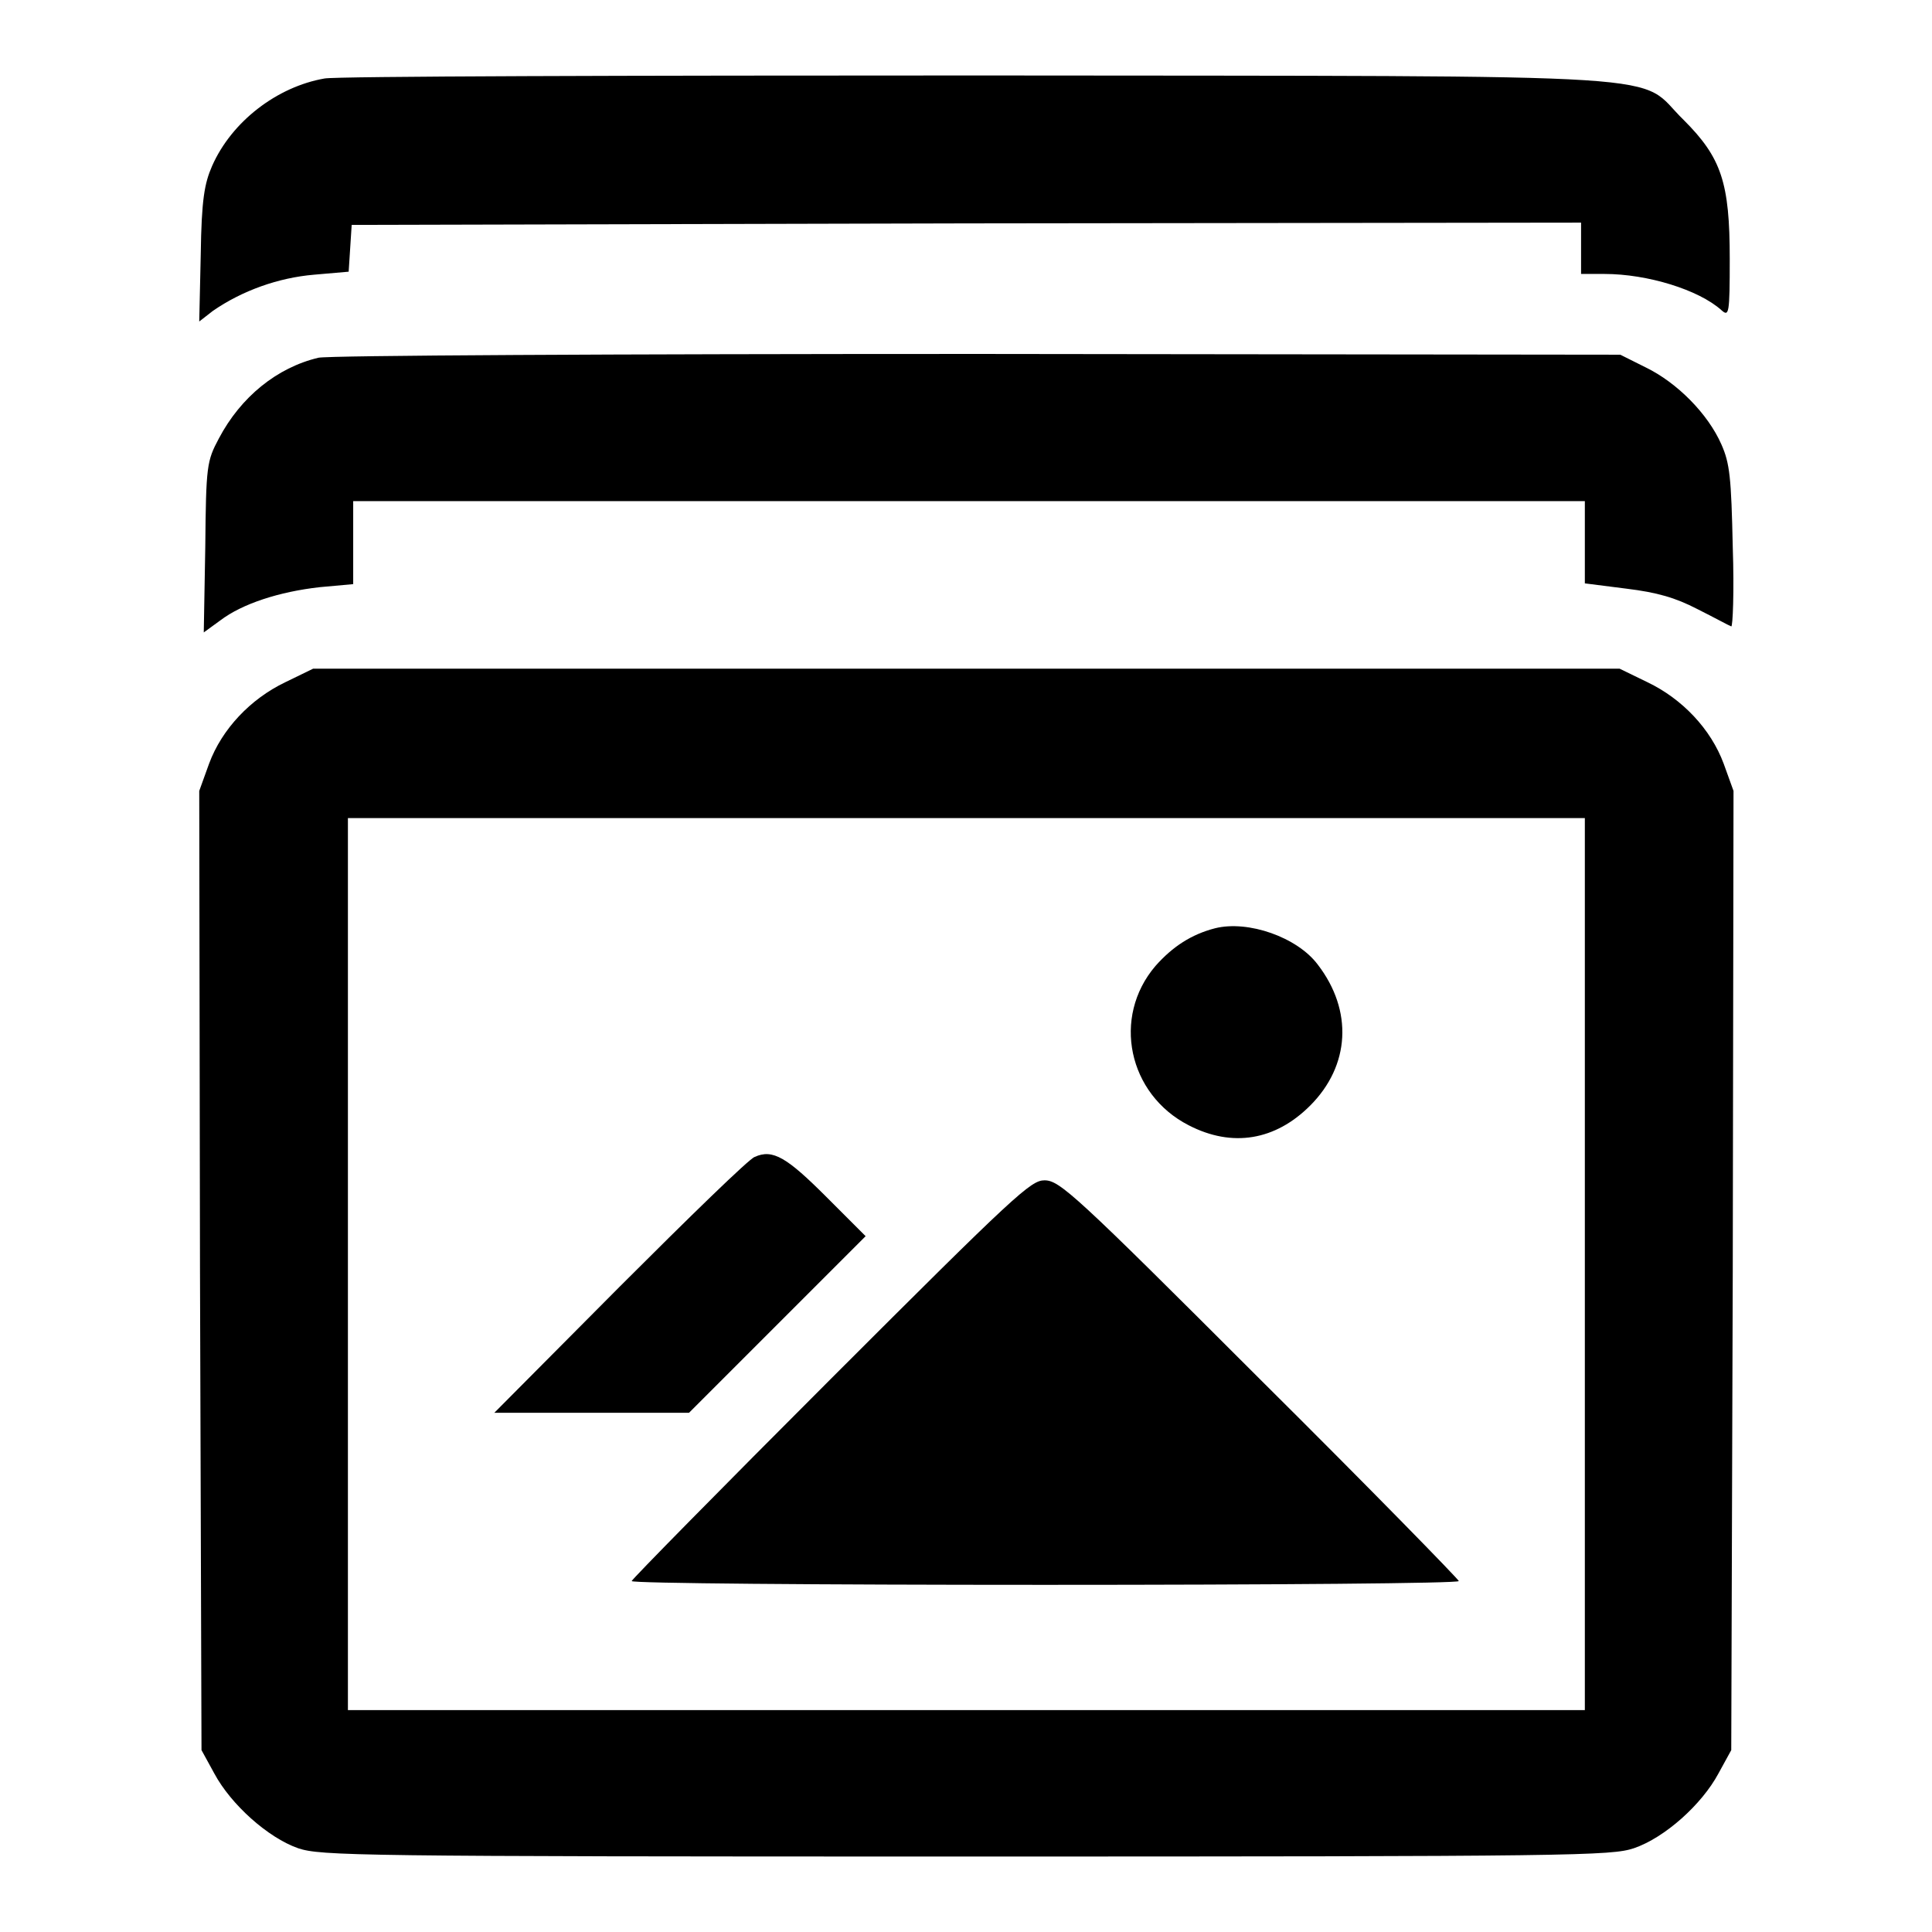
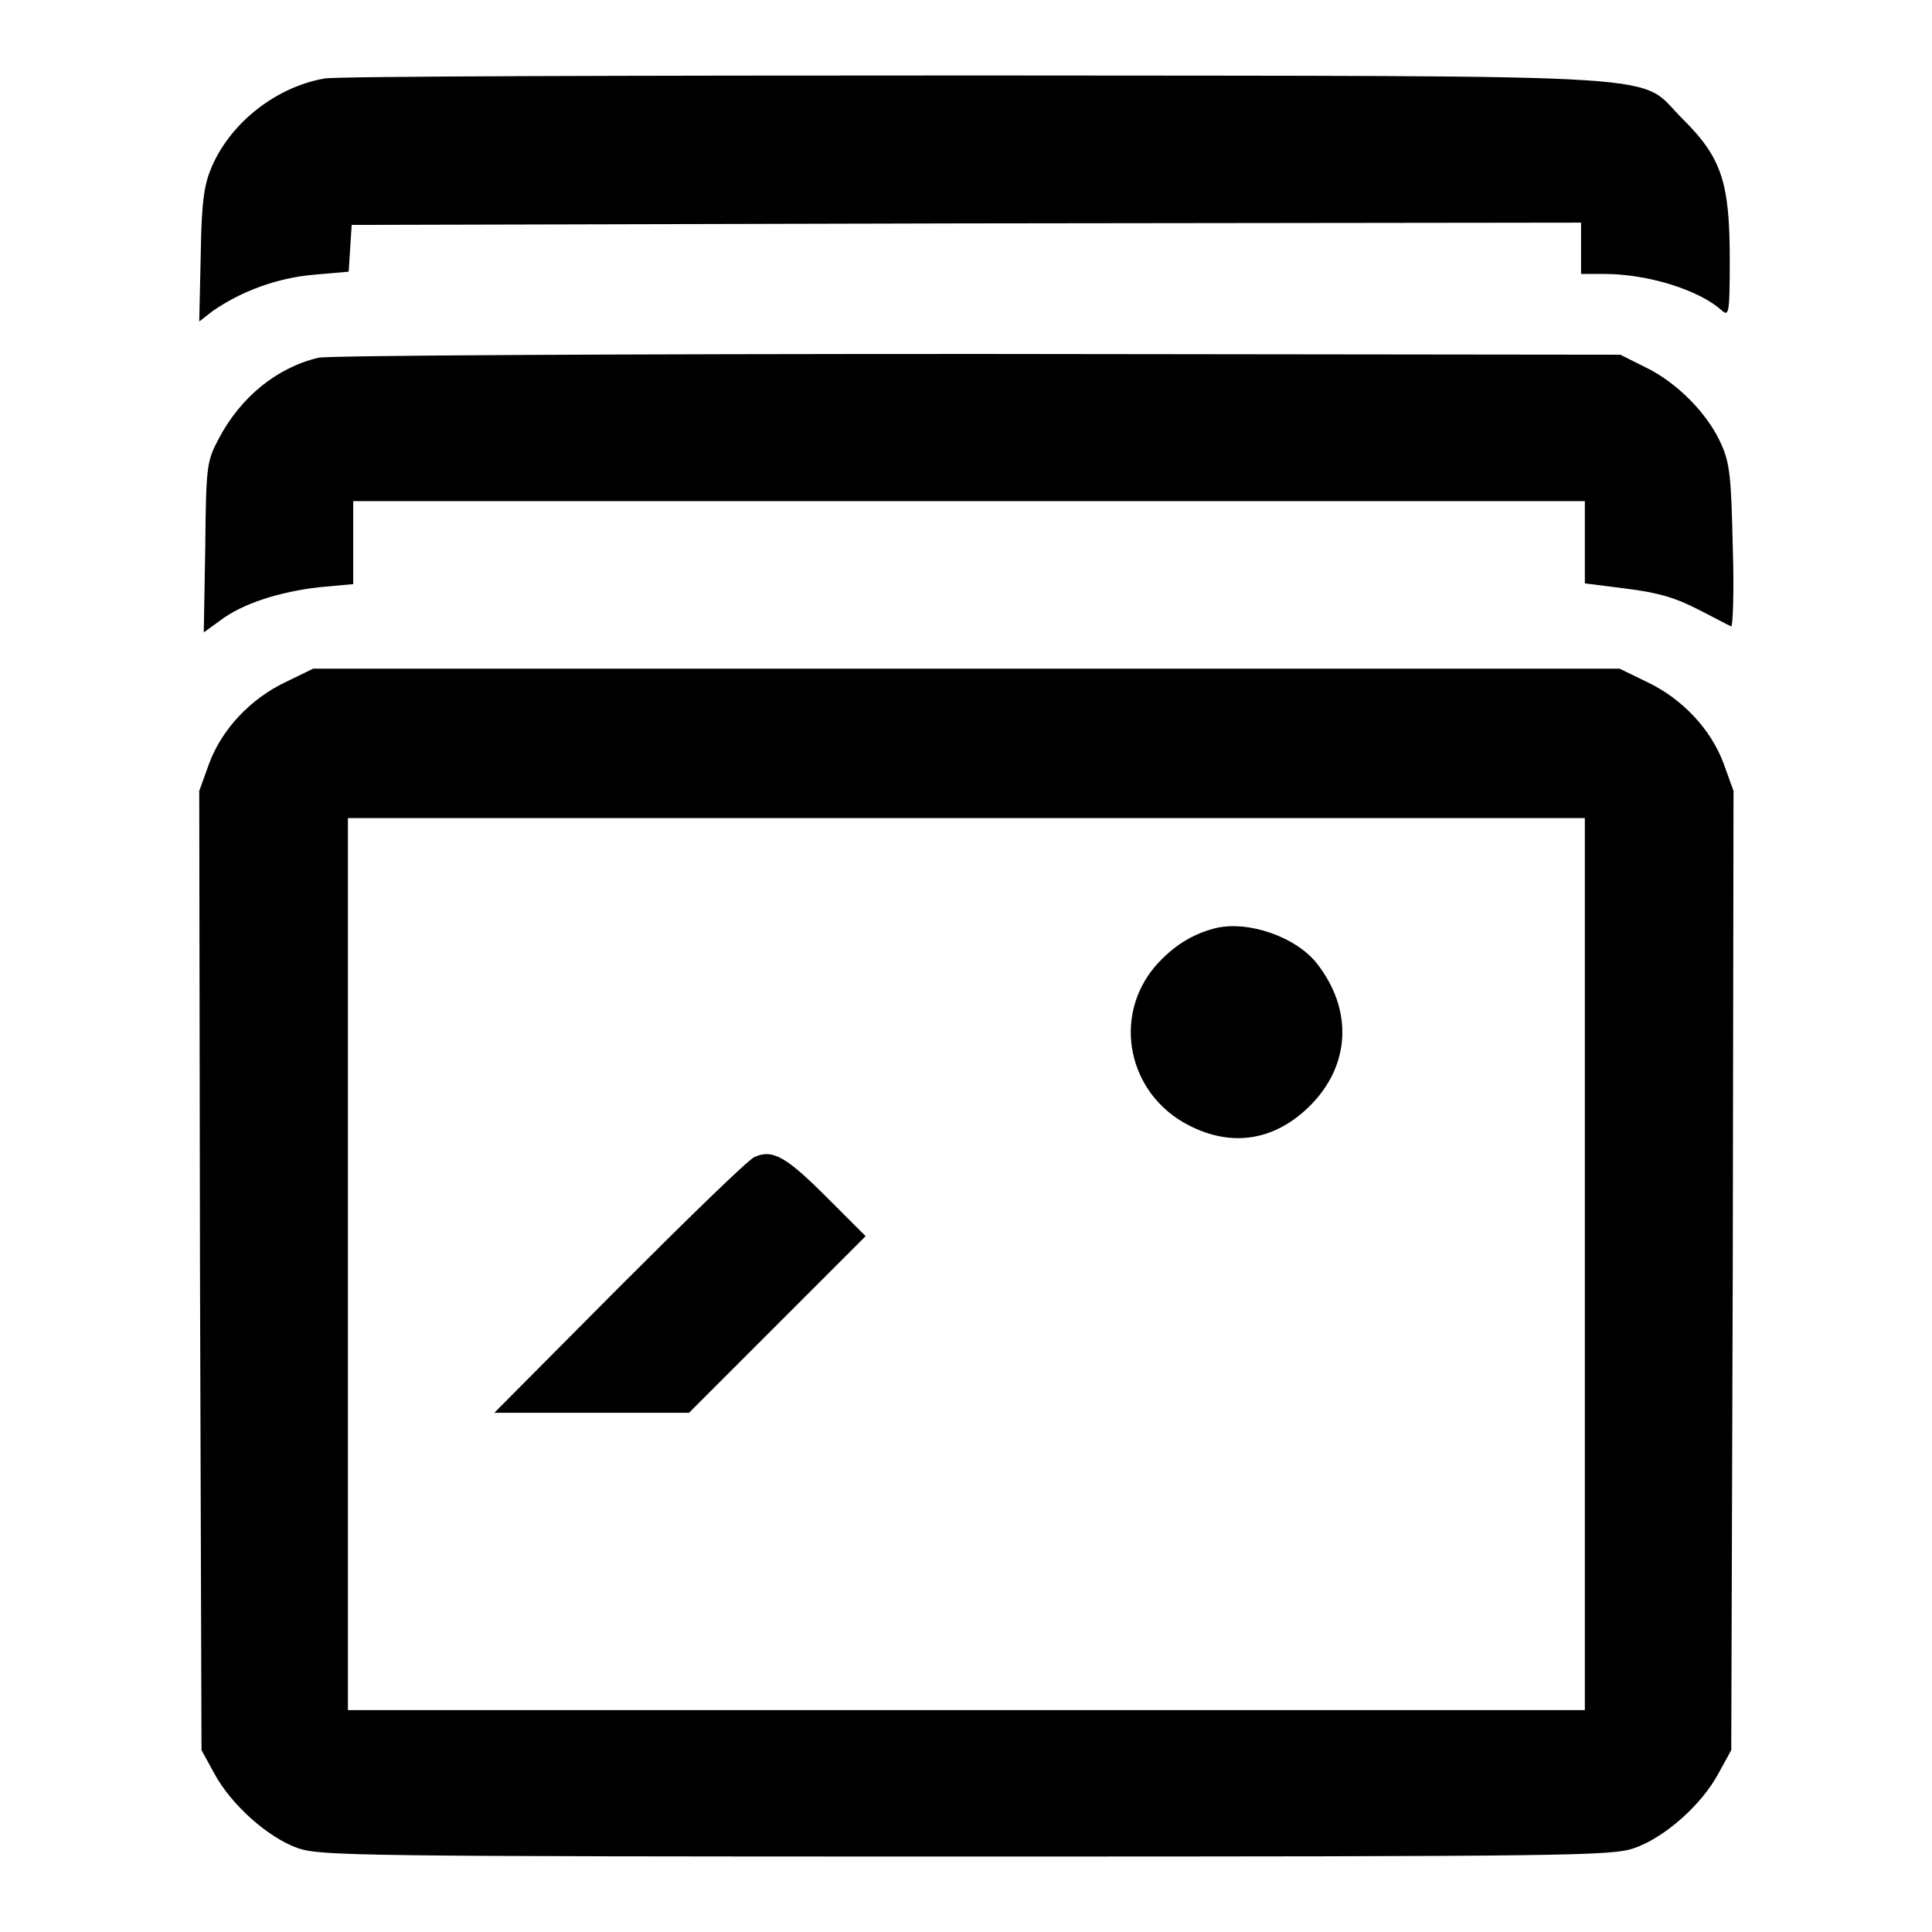
<svg xmlns="http://www.w3.org/2000/svg" version="1.1" x="0px" y="0px" viewBox="0 0 256 256" enable-background="new 0 0 256 256" xml:space="preserve">
  <g>
    <g>
      <g>
        <path fill="#000000" d="M43,10.4c-6.3,1.1-12.3,5.7-14.9,11.6c-1,2.3-1.4,4.4-1.5,11.7l-0.2,8.9l1.8-1.4c3.9-2.7,8.7-4.4,13.4-4.8l4.6-0.4l0.2-3.1l0.2-3.1l81.4-0.2l81.5-0.1v3.4v3.4h3.1c5.7,0,12.5,2.1,15.5,4.8c1,0.9,1.1,0.5,1.1-6.8c0-10.1-1.1-13.4-6.1-18.4c-6.5-6.3,2.5-5.8-93.4-5.9C83.5,10,44.5,10.1,43,10.4z" />
        <path fill="#000000" d="M42.2,47.4c-5.5,1.3-10.3,5.2-13.2,10.7c-1.6,3-1.7,3.6-1.8,14.4l-0.2,11.3l2.2-1.6c2.9-2.2,7.8-3.8,13.2-4.4l4.4-0.4v-5.5v-5.5h81.6H210v5.4v5.5l5.5,0.7c4.1,0.5,6.5,1.2,9.4,2.7c2.2,1.1,4.2,2.2,4.5,2.3c0.2,0.1,0.4-4.6,0.2-10.5c-0.2-9.3-0.4-11.1-1.5-13.6c-1.8-4.1-5.9-8.2-10-10.2l-3.4-1.7l-85-0.1C81.2,46.9,43.6,47.1,42.2,47.4z" />
        <path fill="#000000" d="M37.8,90.4c-4.6,2.2-8.4,6.2-10.1,10.8l-1.3,3.6l0.1,63.5l0.2,63.6l1.7,3.1c2.2,4.1,7.1,8.5,11.1,9.9c3,1,7.6,1.1,88.5,1.1c80.9,0,85.5-0.1,88.5-1.1c4.1-1.4,9-5.8,11.2-9.9l1.7-3.1l0.2-63.6l0.1-63.5l-1.3-3.6c-1.7-4.6-5.5-8.6-10.1-10.8l-3.7-1.8h-86.6H41.5L37.8,90.4z M210,167.5v59.1h-81.9H46.1v-59.1v-59.1h81.9H210L210,167.5L210,167.5z" />
        <path fill="#000000" d="M161,123c-3.1,0.8-5.6,2.4-7.9,5c-5.8,6.8-3.6,17,4.4,21.1c5.8,3,11.5,2,16.1-2.6c5.3-5.3,5.7-12.6,1-18.7C171.9,124.2,165.4,121.9,161,123z" />
        <path fill="#000000" d="M100,153.3c-0.7,0.2-8.7,8-17.9,17.2l-16.6,16.7h12.9h12.9l11.7-11.7l11.7-11.7l-5.2-5.2C104.3,153.4,102.4,152.2,100,153.3z" />
-         <path fill="#000000" d="M110.1,182.7c-14.5,14.5-26.4,26.6-26.4,26.8c0,0.3,24.7,0.5,54.8,0.5c30.2,0,54.8-0.2,54.8-0.5c0-0.2-11.8-12.3-26.4-26.8c-24.5-24.5-26.5-26.3-28.5-26.3C136.6,156.4,134.6,158.2,110.1,182.7z" />
      </g>
    </g>
  </g>
</svg>